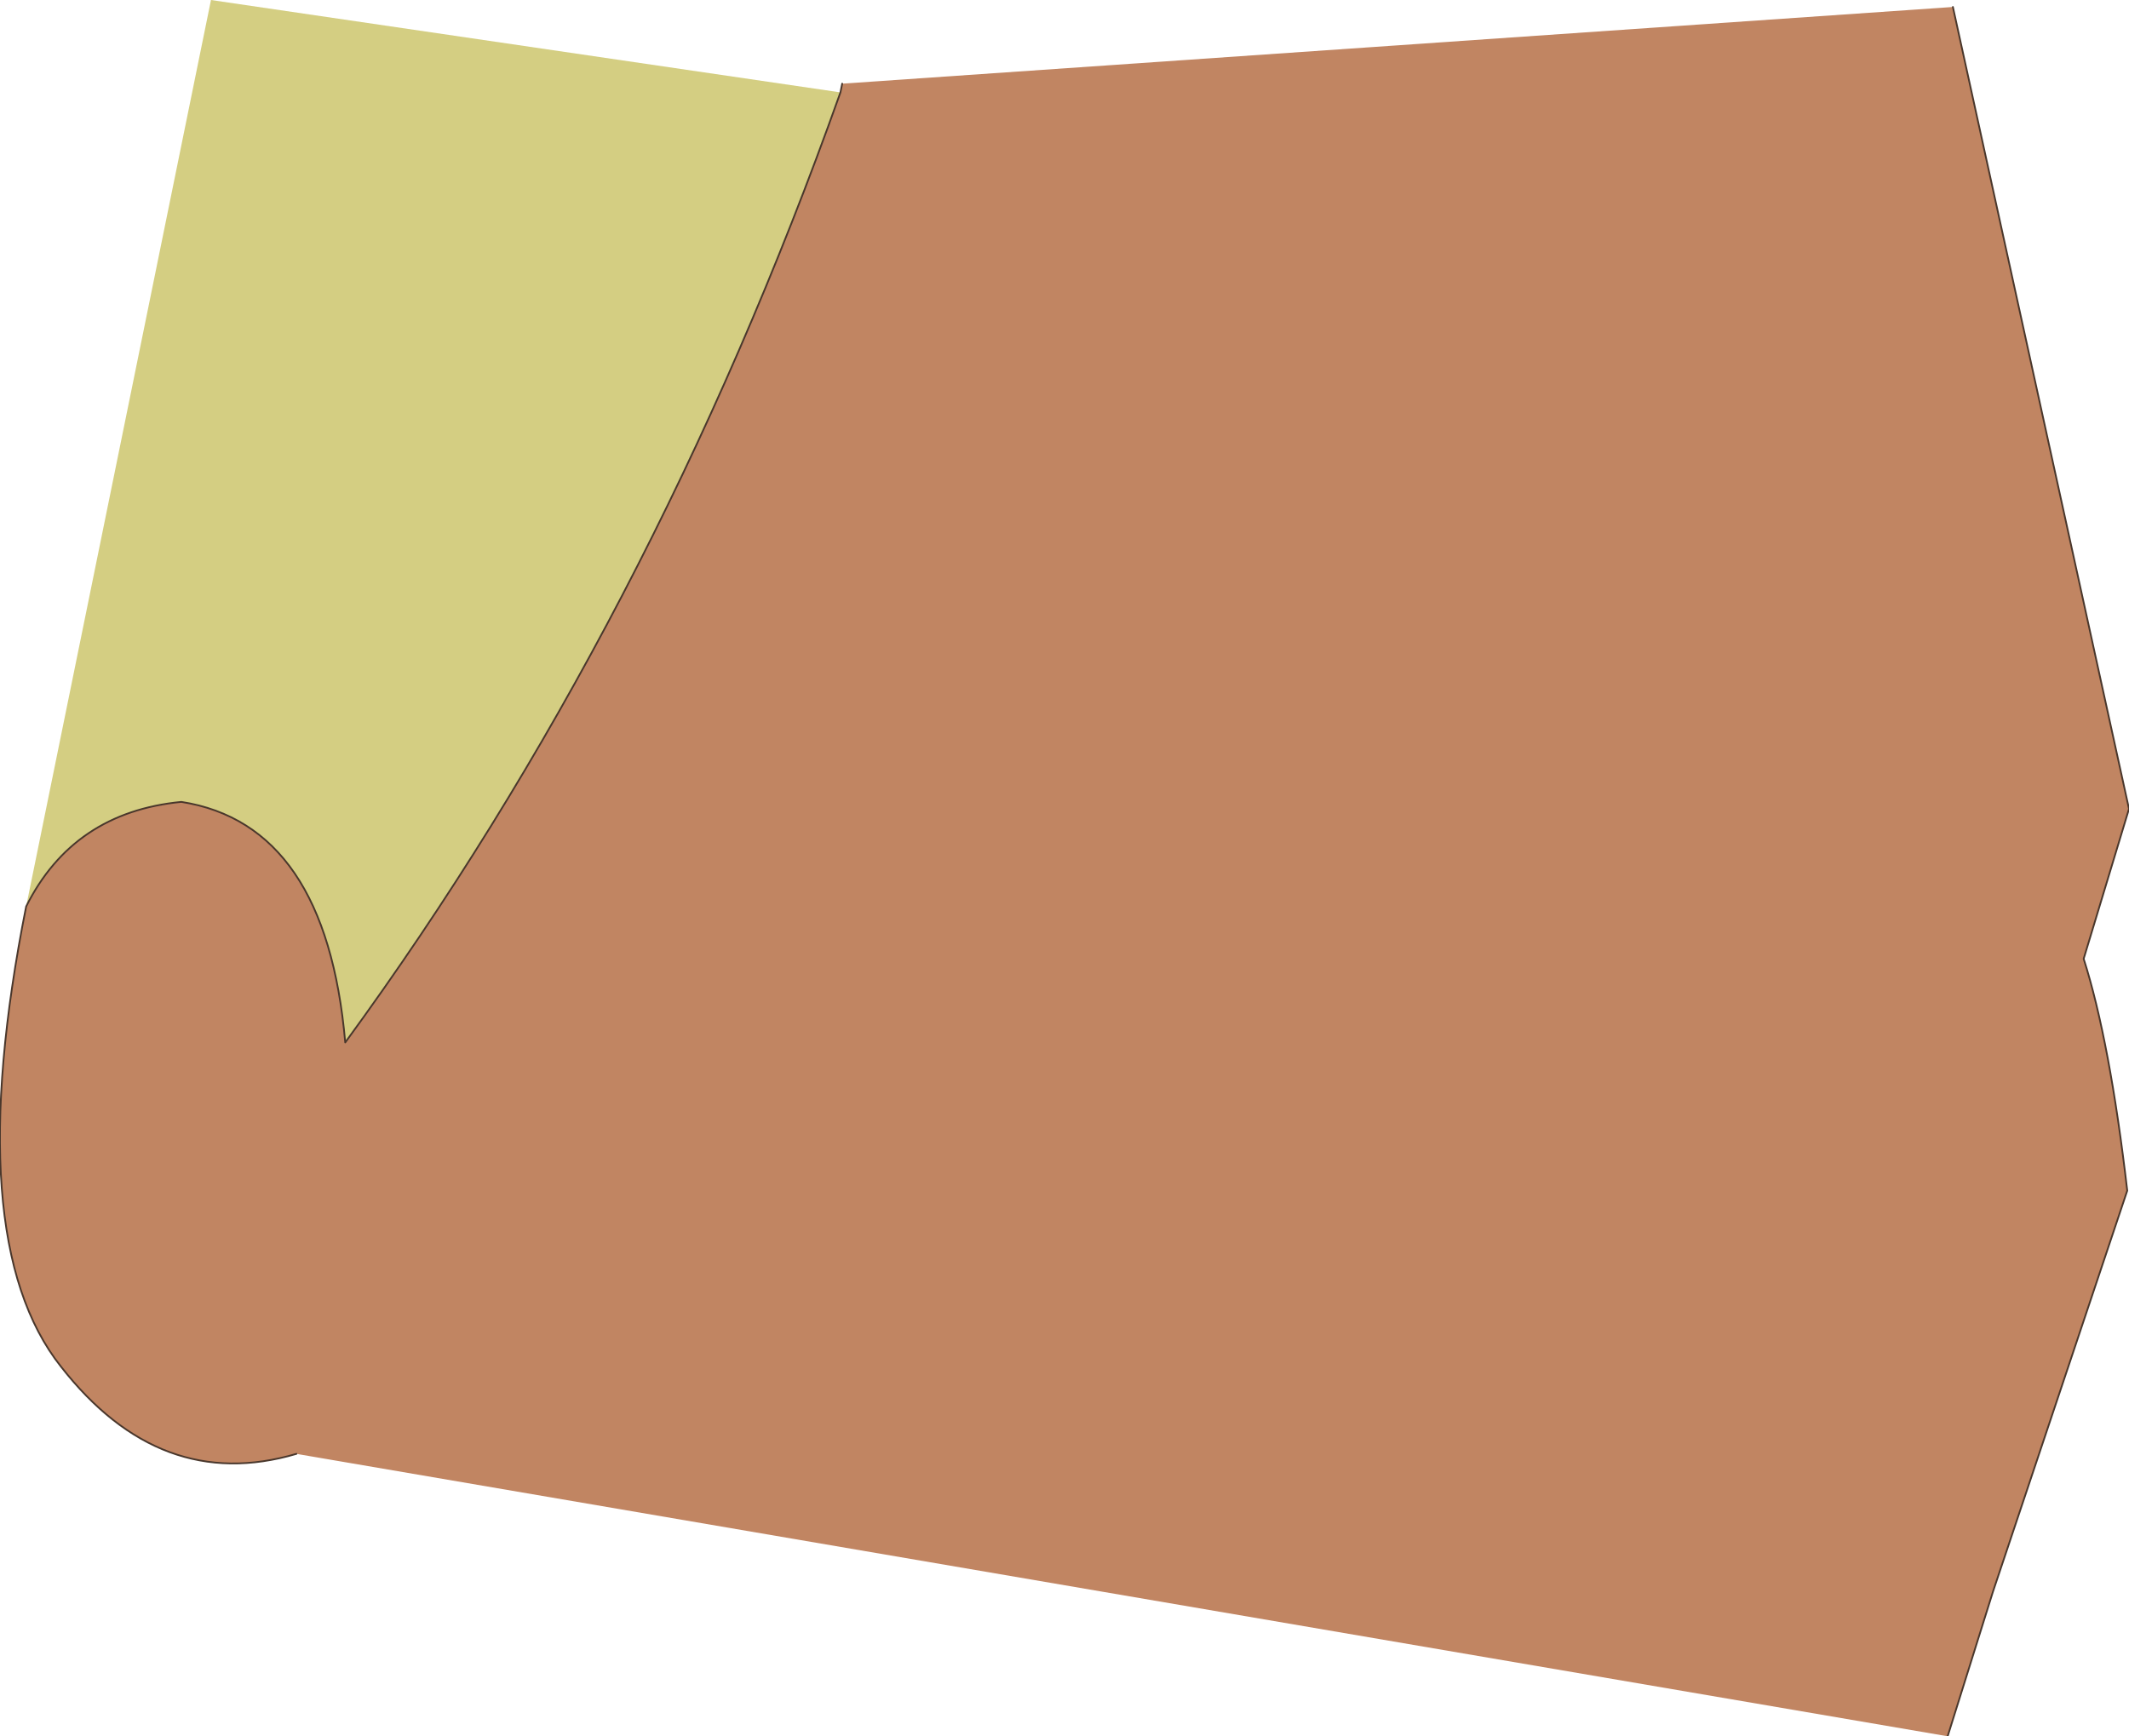
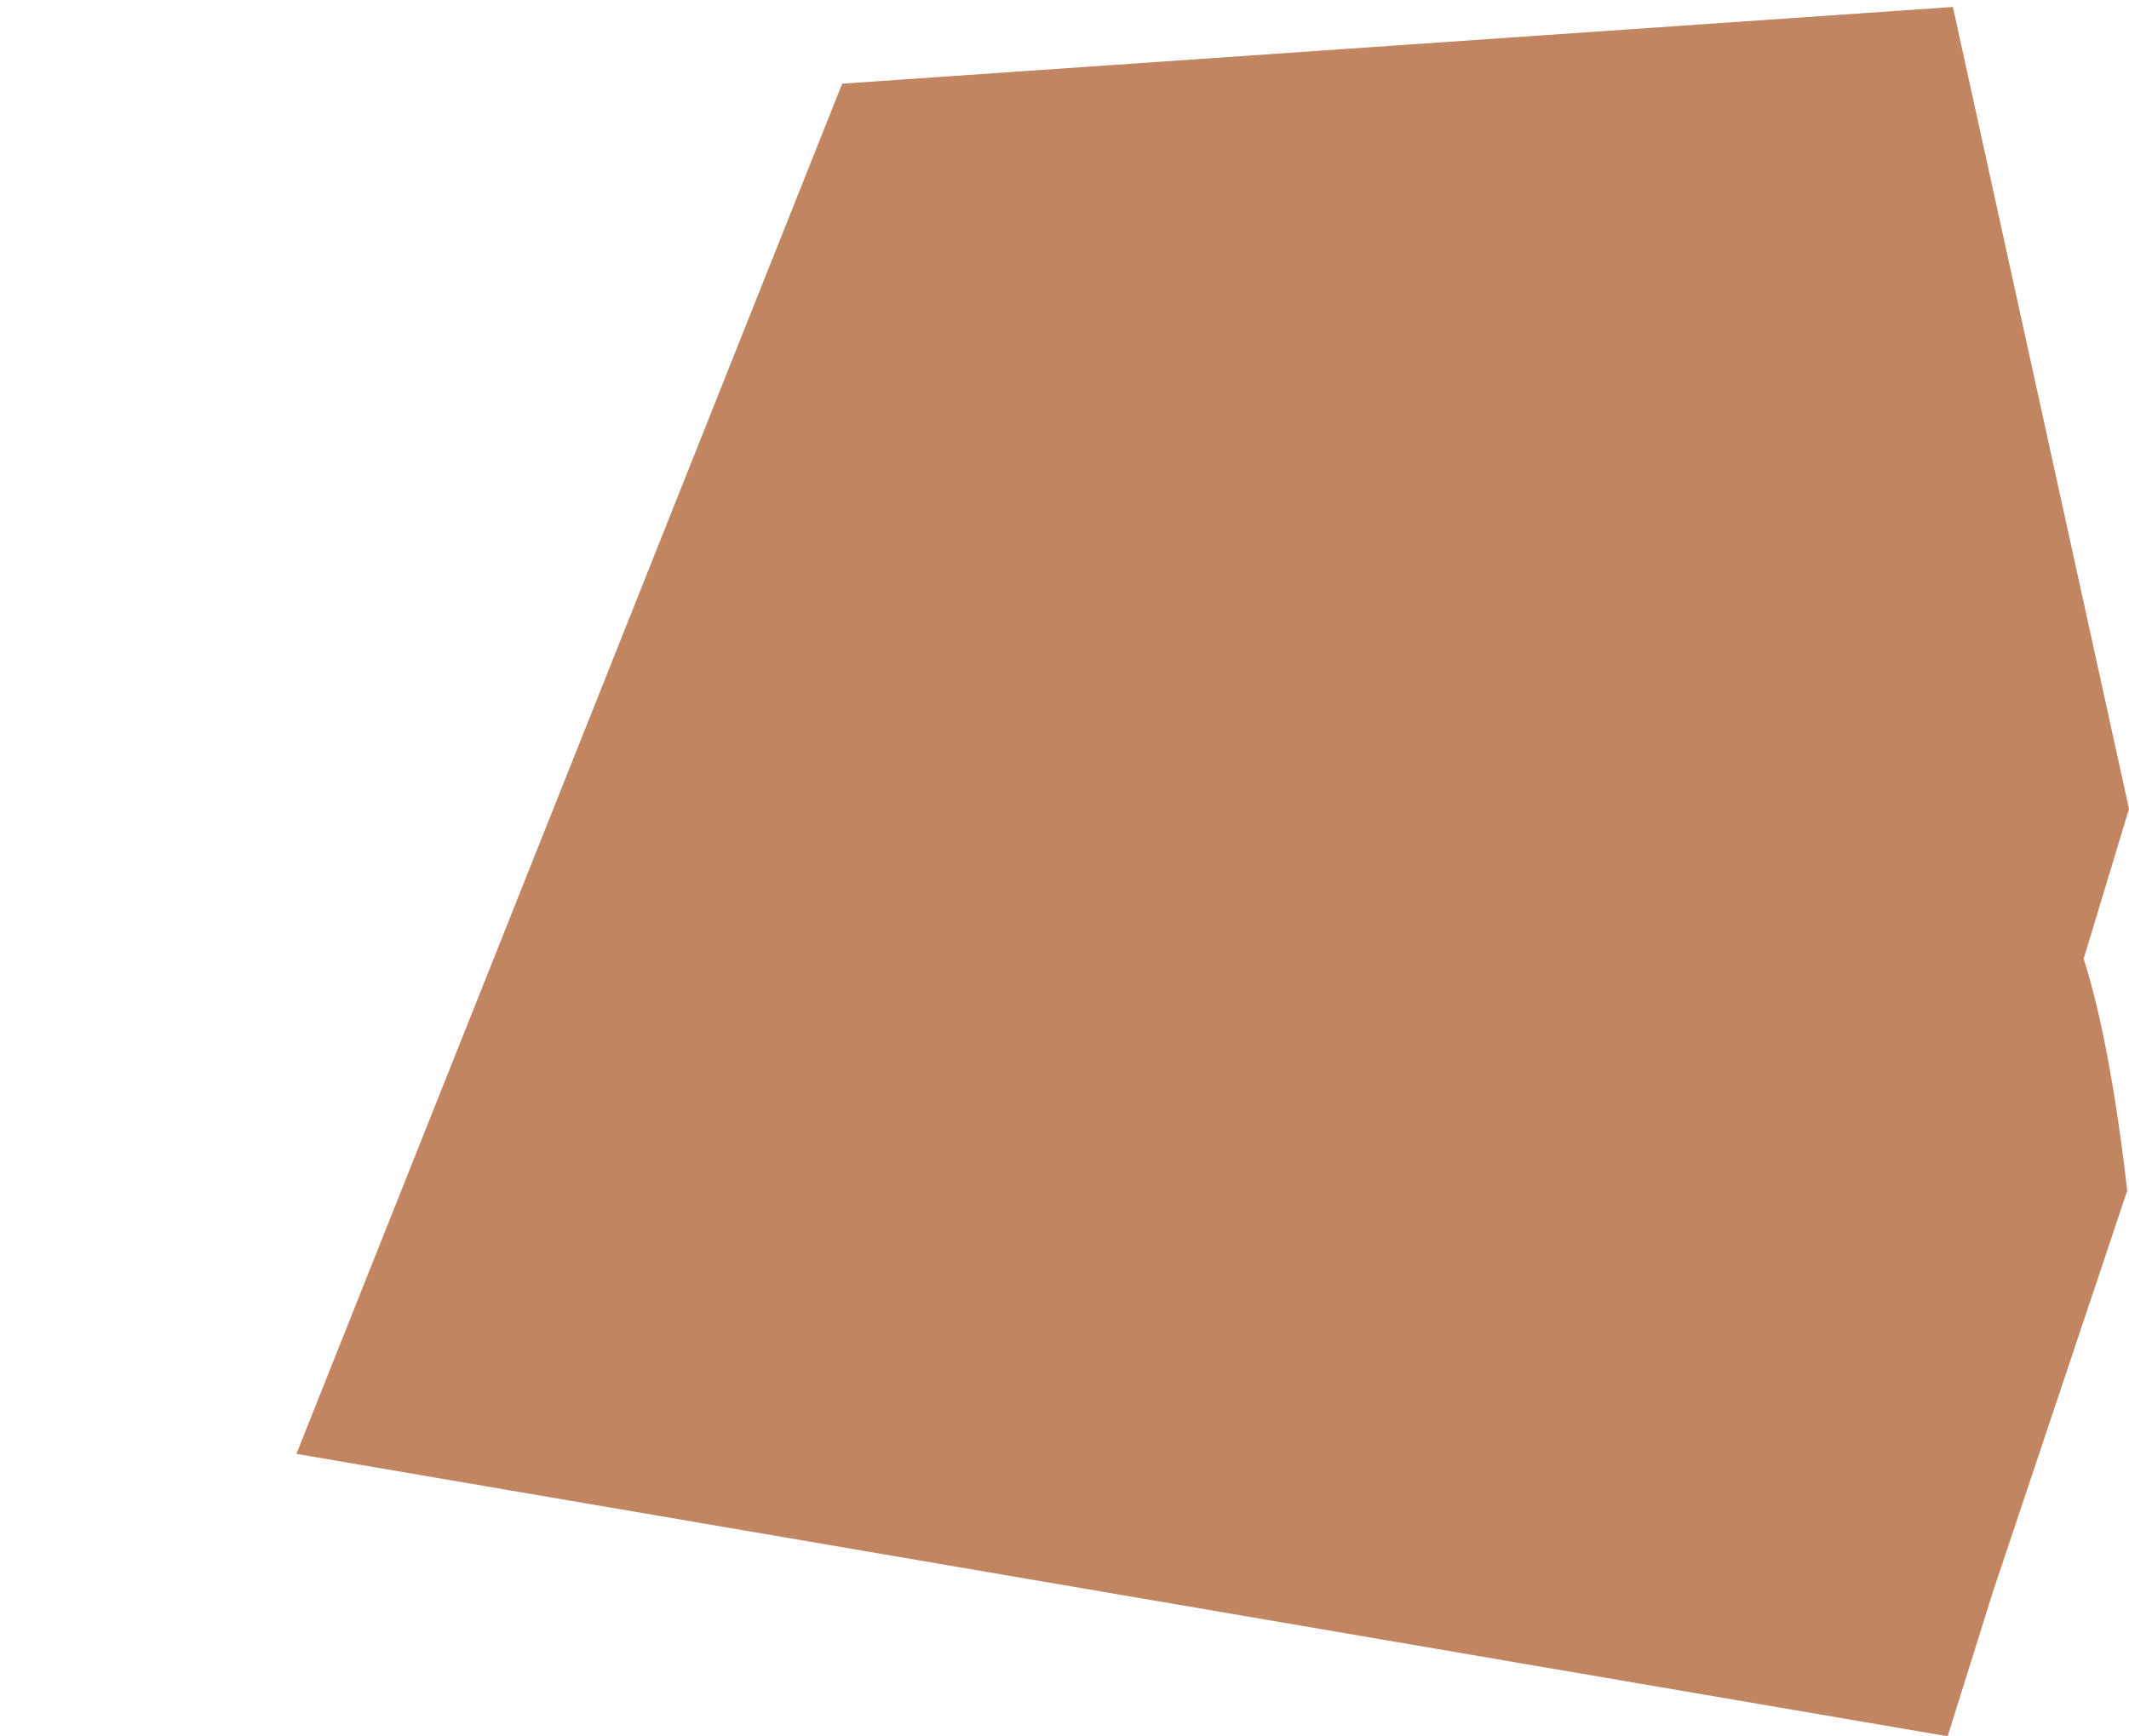
<svg xmlns="http://www.w3.org/2000/svg" height="49.8px" width="61.05px">
  <g transform="matrix(1.0, 0.0, 0.0, 1.0, 30.45, 25.0)">
-     <path d="M25.55 -24.8 L30.6 -1.8 29.3 2.5 Q30.05 4.85 30.55 9.15 L26.7 20.65 25.4 24.8 -21.95 16.7 Q-25.85 17.85 -28.7 14.2 -31.6 10.55 -29.7 1.0 -28.35 -1.7 -25.25 -2.0 -21.1 -1.35 -20.55 4.9 -11.75 -7.15 -6.35 -22.35 L-6.3 -22.6 25.55 -24.8" fill="#c18562" fill-rule="evenodd" stroke="none" />
-     <path d="M-6.35 -22.35 Q-11.75 -7.15 -20.55 4.9 -21.1 -1.35 -25.25 -2.0 -28.35 -1.7 -29.7 1.0 L-24.4 -25.0 -6.35 -22.35" fill="#d4ce82" fill-rule="evenodd" stroke="none" />
-     <path d="M25.4 24.8 L26.7 20.65 30.55 9.15 Q30.05 4.85 29.3 2.5 L30.6 -1.8 25.55 -24.8 M-6.3 -22.6 L-6.35 -22.35 Q-11.75 -7.15 -20.55 4.9 -21.1 -1.35 -25.25 -2.0 -28.35 -1.7 -29.7 1.0 -31.6 10.55 -28.7 14.2 -25.85 17.85 -21.95 16.7" fill="none" stroke="#49372c" stroke-linecap="round" stroke-linejoin="round" stroke-width="0.05" />
+     <path d="M25.55 -24.8 L30.6 -1.8 29.3 2.5 Q30.05 4.85 30.55 9.15 L26.7 20.65 25.4 24.8 -21.95 16.7 L-6.3 -22.6 25.55 -24.8" fill="#c18562" fill-rule="evenodd" stroke="none" />
  </g>
</svg>